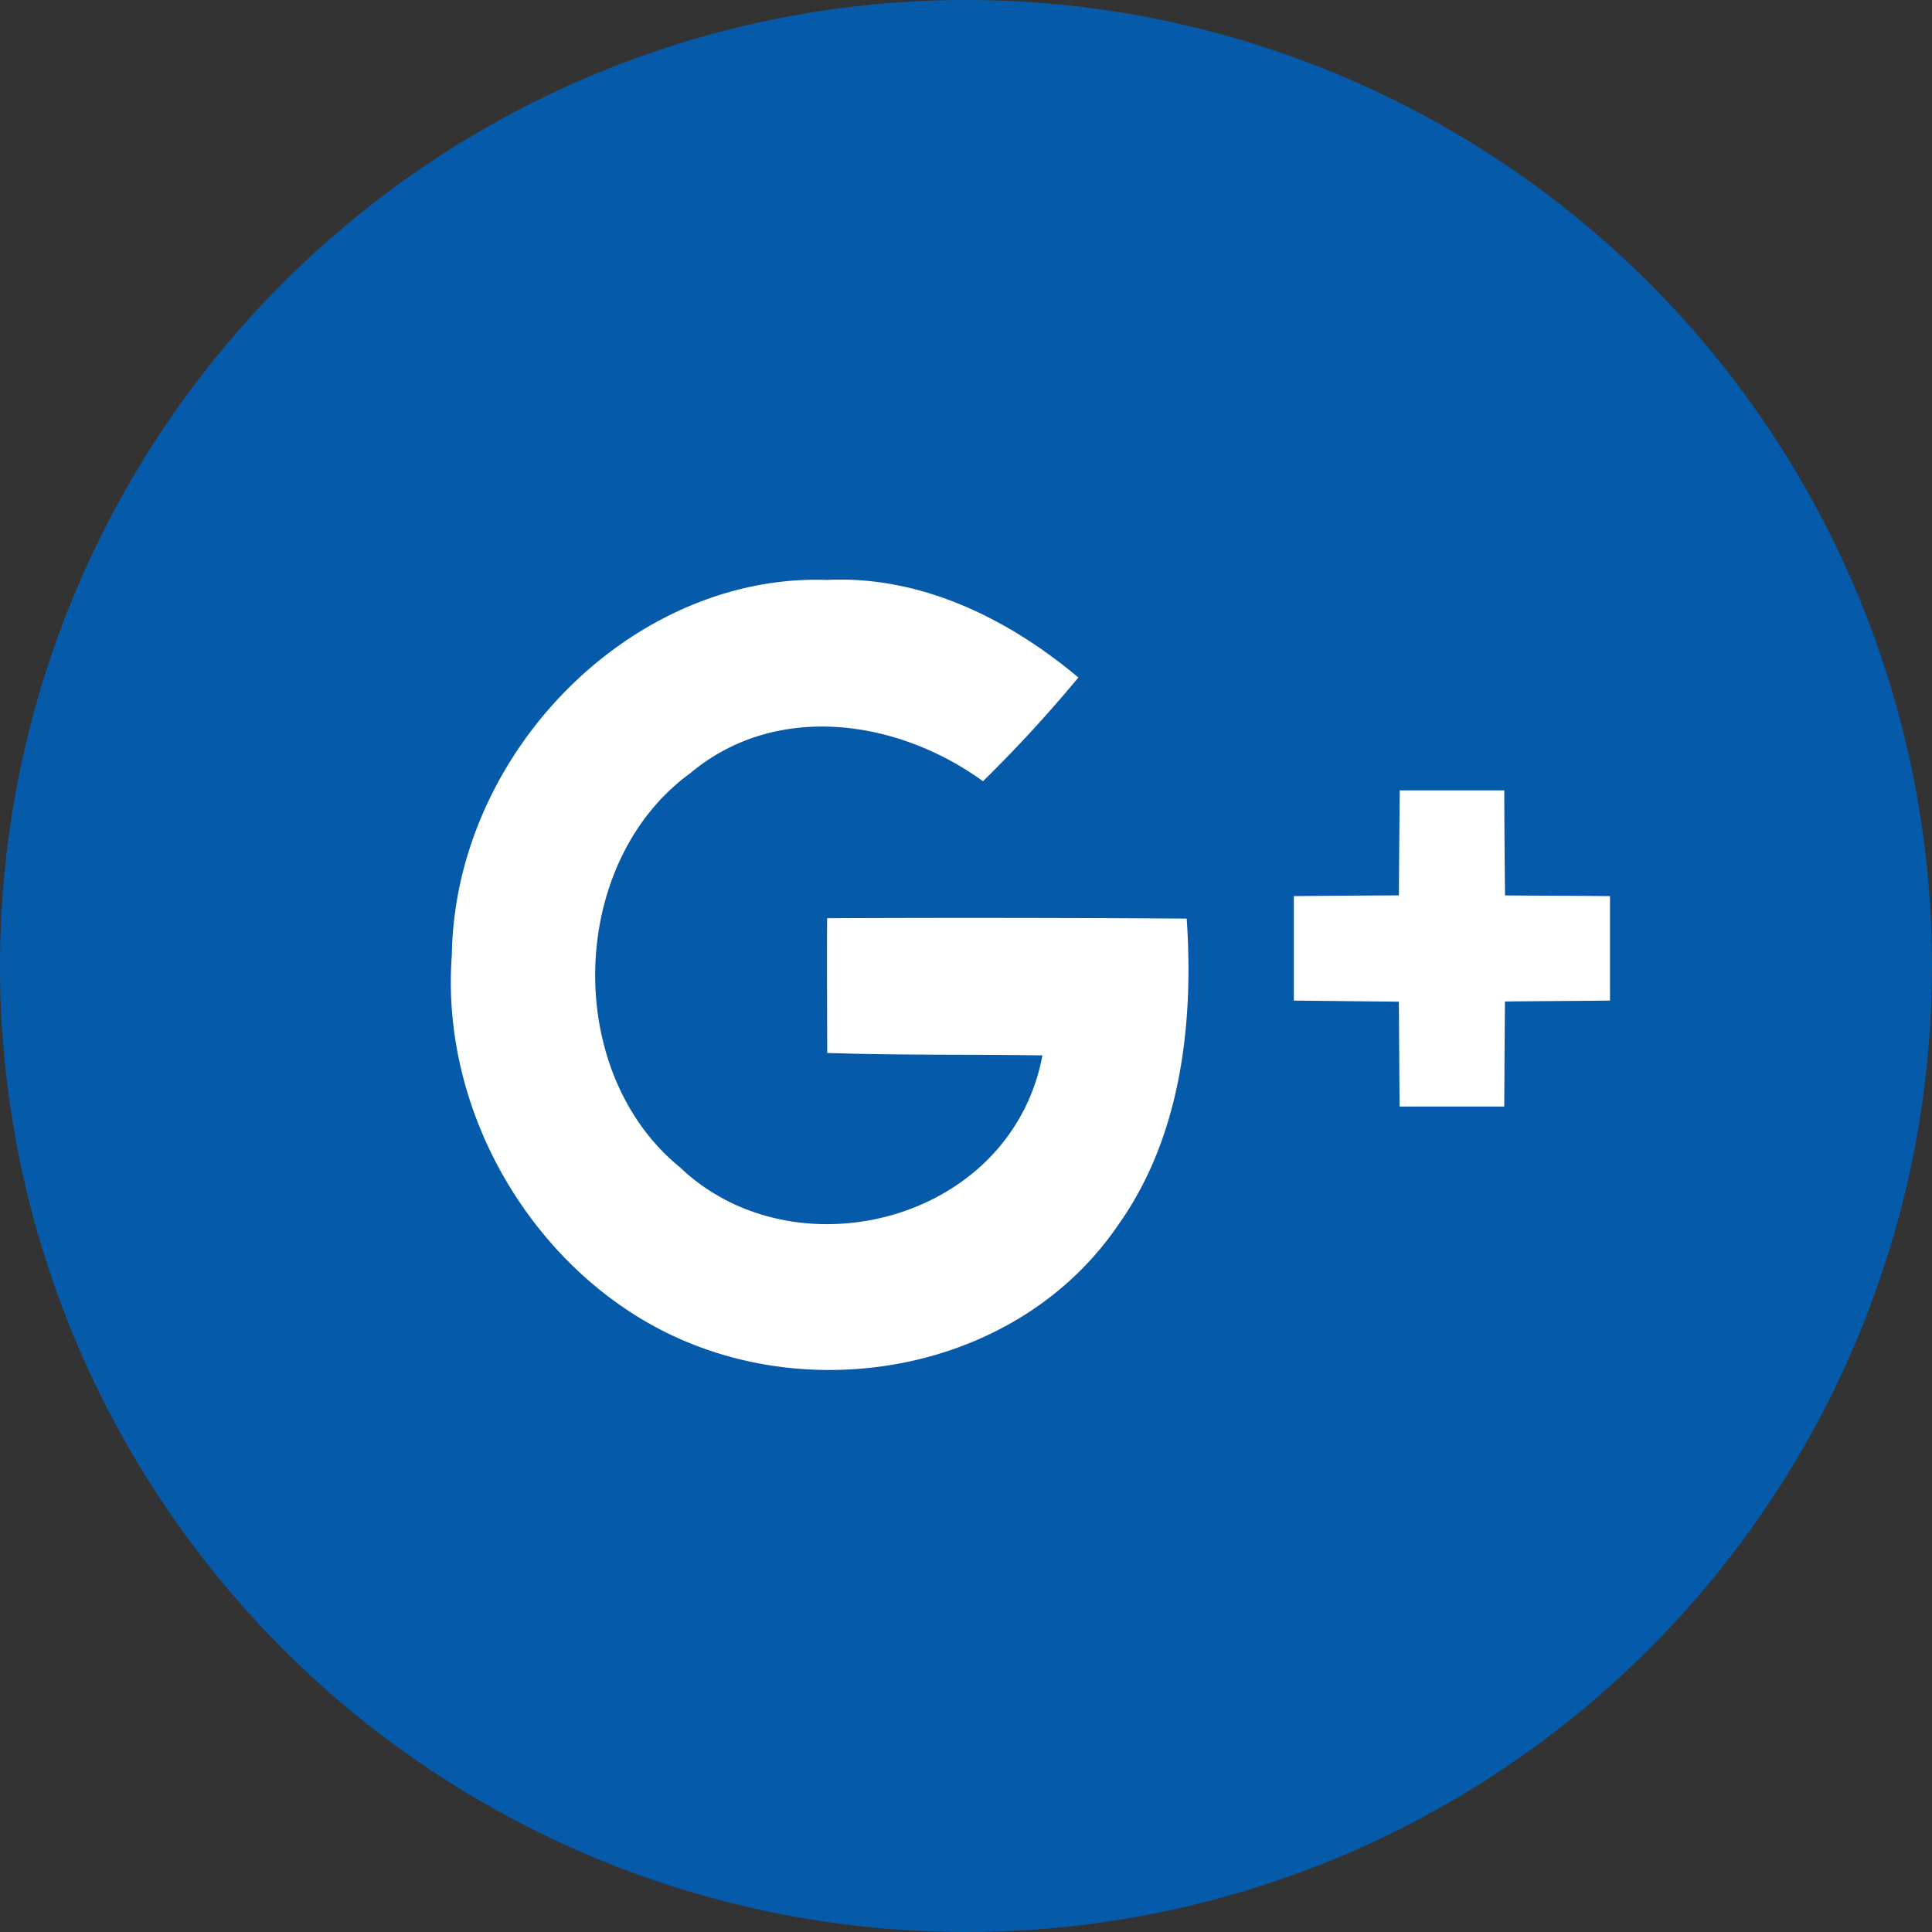
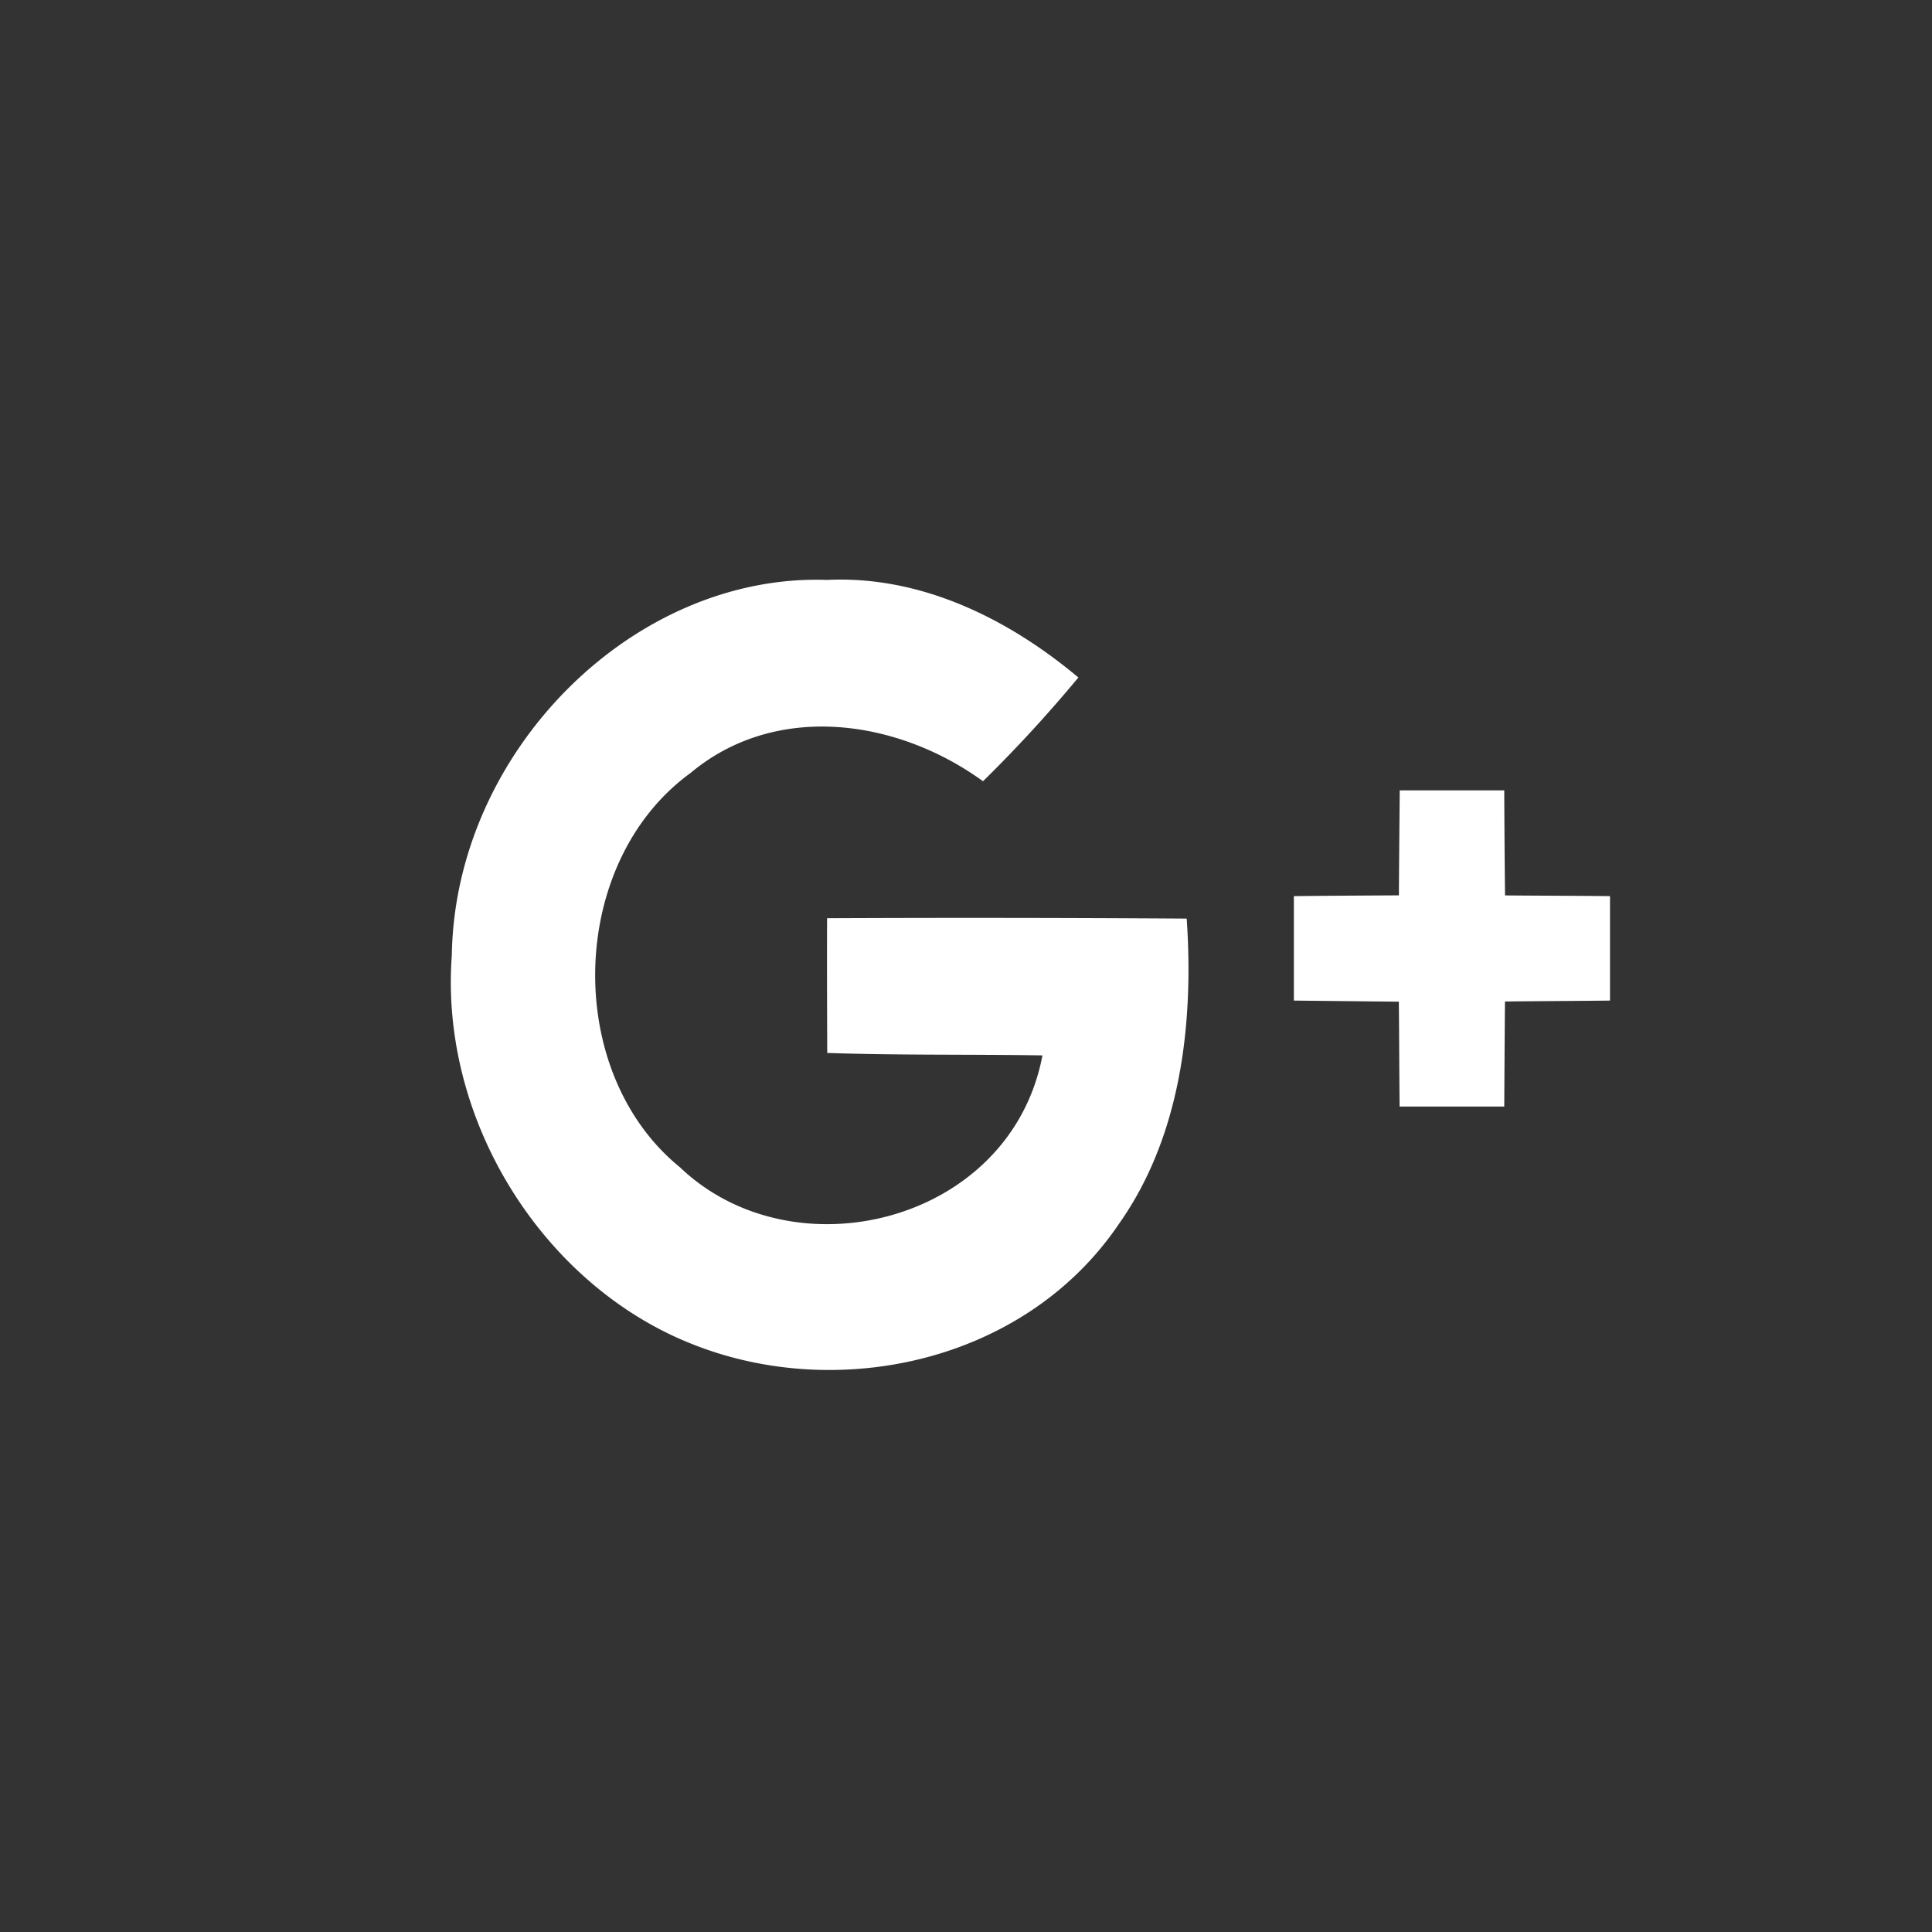
<svg xmlns="http://www.w3.org/2000/svg" width="30" height="30" viewBox="0 0 30 30">
  <rect x="0" y="0" width="30" height="30" fill="#333333" stroke="none" />
  <g fill="none" fill-rule="evenodd">
-     <circle cx="15" cy="15" r="15" fill="#055AAA" />
    <g fill="#FFF" fill-rule="nonzero">
      <path d="M12.843 14.258c-.003.697 0 1.395.002 2.092 1.113.038 2.23.02 3.342.038-.49 2.593-3.85 3.434-5.626 1.74-1.827-1.485-1.74-4.743.159-6.123 1.328-1.113 3.216-.838 4.544.126a21.401 21.401 0 0 0 1.481-1.611c-1.105-.926-2.46-1.585-3.902-1.515-3.01-.105-5.777 2.663-5.827 5.824-.193 2.584 1.425 5.119 3.71 6.033 2.276.92 5.193.293 6.647-1.855.96-1.356 1.166-3.102 1.054-4.743a506.485 506.485 0 0 0-5.584-.006zM23.37 13.904c-.006-.543-.01-1.089-.012-1.631h-1.623c-.005.542-.01 1.085-.013 1.63-.546.003-1.088.006-1.631.012v1.622l1.63.017c.006.542.006 1.085.012 1.628h1.625c.003-.543.006-1.086.011-1.631.546-.006 1.088-.008 1.631-.014v-1.622c-.543-.006-1.088-.006-1.63-.011z" />
    </g>
  </g>
</svg>